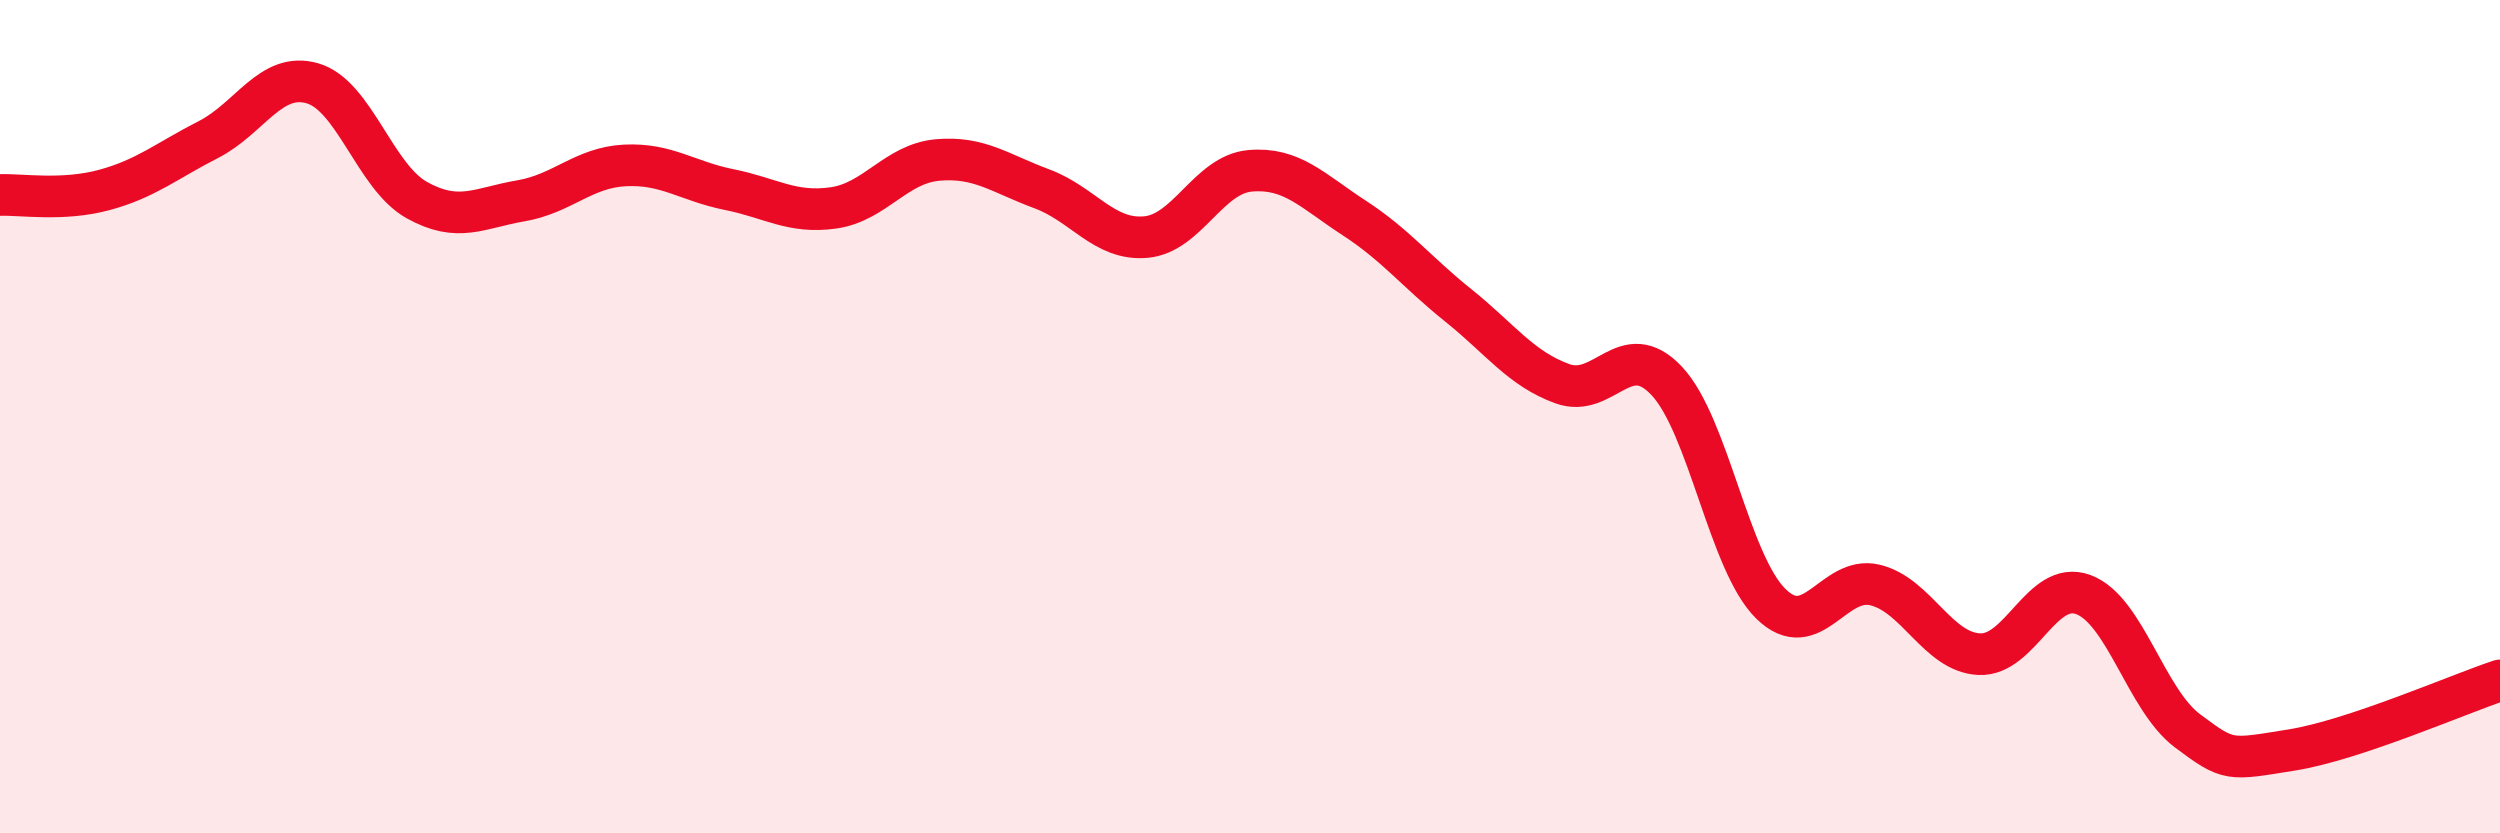
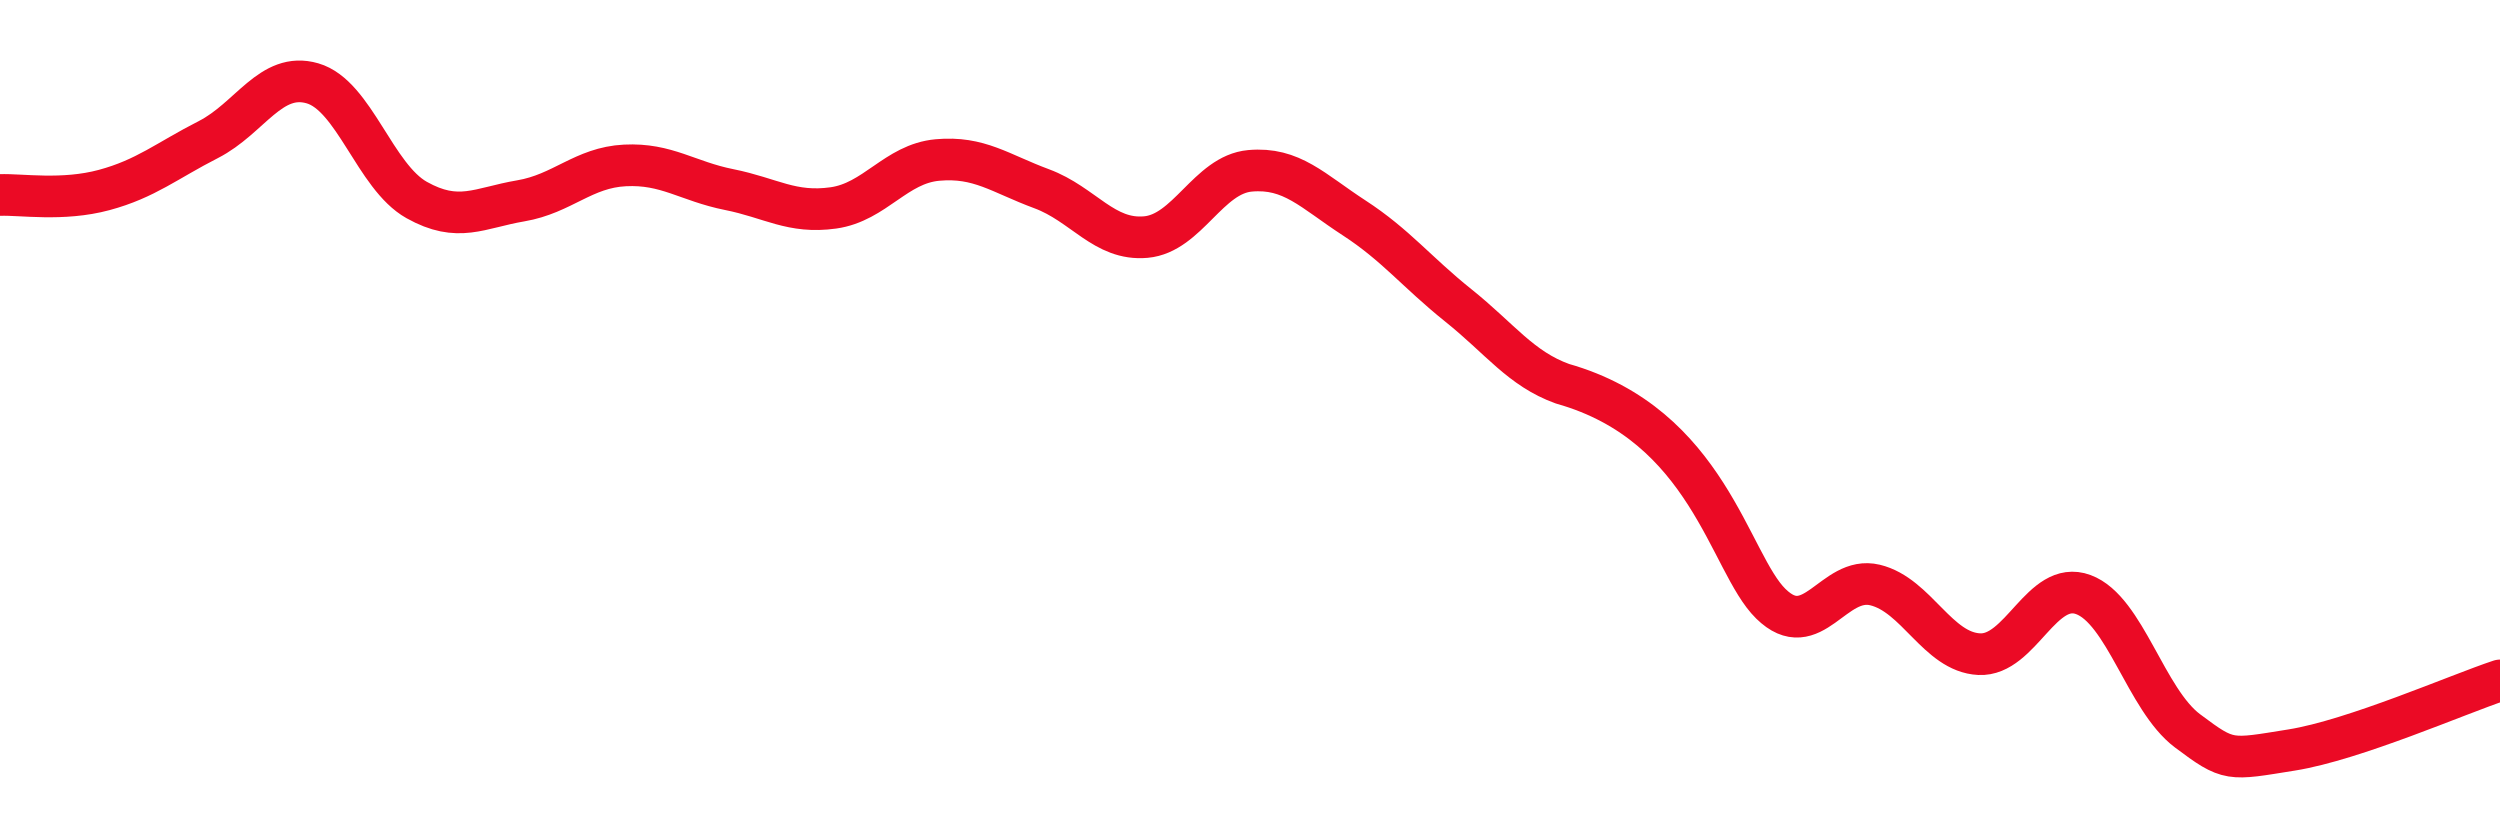
<svg xmlns="http://www.w3.org/2000/svg" width="60" height="20" viewBox="0 0 60 20">
-   <path d="M 0,4.68 C 0.5,4.66 1.5,4.83 2.5,4.56 C 3.5,4.29 4,3.86 5,3.35 C 6,2.84 6.5,1.71 7.5,2 C 8.5,2.29 9,4.24 10,4.8 C 11,5.36 11.5,4.99 12.5,4.82 C 13.5,4.65 14,4.02 15,3.97 C 16,3.92 16.5,4.35 17.5,4.55 C 18.5,4.75 19,5.13 20,4.99 C 21,4.85 21.5,3.93 22.5,3.84 C 23.5,3.75 24,4.16 25,4.53 C 26,4.9 26.5,5.78 27.5,5.69 C 28.5,5.6 29,4.19 30,4.1 C 31,4.01 31.5,4.58 32.5,5.23 C 33.5,5.88 34,6.53 35,7.33 C 36,8.13 36.5,8.85 37.5,9.21 C 38.5,9.57 39,8.08 40,9.14 C 41,10.2 41.5,13.51 42.5,14.49 C 43.5,15.47 44,13.8 45,14.04 C 46,14.28 46.5,15.65 47.5,15.7 C 48.5,15.75 49,13.9 50,14.27 C 51,14.64 51.5,16.79 52.5,17.54 C 53.5,18.29 53.5,18.24 55,18 C 56.5,17.76 59,16.66 60,16.33L60 20L0 20Z" fill="#EB0A25" opacity="0.1" stroke-linecap="round" stroke-linejoin="round" />
-   <path d="M 0,4.68 C 0.5,4.66 1.5,4.83 2.5,4.56 C 3.5,4.29 4,3.86 5,3.35 C 6,2.84 6.5,1.71 7.5,2 C 8.5,2.29 9,4.24 10,4.8 C 11,5.36 11.5,4.99 12.5,4.82 C 13.5,4.65 14,4.02 15,3.97 C 16,3.92 16.5,4.35 17.5,4.55 C 18.5,4.75 19,5.13 20,4.99 C 21,4.85 21.5,3.93 22.5,3.84 C 23.5,3.75 24,4.16 25,4.53 C 26,4.9 26.5,5.78 27.5,5.69 C 28.5,5.6 29,4.19 30,4.1 C 31,4.01 31.5,4.58 32.5,5.23 C 33.5,5.88 34,6.53 35,7.33 C 36,8.13 36.5,8.85 37.5,9.21 C 38.5,9.57 39,8.08 40,9.14 C 41,10.2 41.5,13.51 42.5,14.49 C 43.5,15.47 44,13.8 45,14.04 C 46,14.28 46.5,15.65 47.5,15.7 C 48.5,15.75 49,13.9 50,14.27 C 51,14.64 51.5,16.79 52.5,17.54 C 53.5,18.29 53.5,18.24 55,18 C 56.5,17.76 59,16.66 60,16.33" stroke="#EB0A25" stroke-width="1" fill="none" stroke-linecap="round" stroke-linejoin="round" />
+   <path d="M 0,4.68 C 0.5,4.66 1.5,4.83 2.5,4.56 C 3.5,4.29 4,3.86 5,3.35 C 6,2.84 6.5,1.71 7.5,2 C 8.5,2.29 9,4.24 10,4.8 C 11,5.36 11.5,4.99 12.5,4.82 C 13.5,4.65 14,4.02 15,3.97 C 16,3.92 16.5,4.35 17.5,4.55 C 18.5,4.75 19,5.13 20,4.99 C 21,4.85 21.5,3.93 22.5,3.84 C 23.5,3.75 24,4.16 25,4.53 C 26,4.9 26.5,5.78 27.5,5.69 C 28.5,5.6 29,4.19 30,4.1 C 31,4.01 31.5,4.58 32.5,5.23 C 33.5,5.88 34,6.53 35,7.33 C 36,8.13 36.5,8.85 37.5,9.21 C 41,10.2 41.5,13.51 42.5,14.49 C 43.5,15.47 44,13.8 45,14.04 C 46,14.28 46.5,15.65 47.5,15.7 C 48.5,15.75 49,13.9 50,14.27 C 51,14.64 51.5,16.79 52.5,17.54 C 53.5,18.29 53.5,18.24 55,18 C 56.5,17.76 59,16.66 60,16.33" stroke="#EB0A25" stroke-width="1" fill="none" stroke-linecap="round" stroke-linejoin="round" />
</svg>